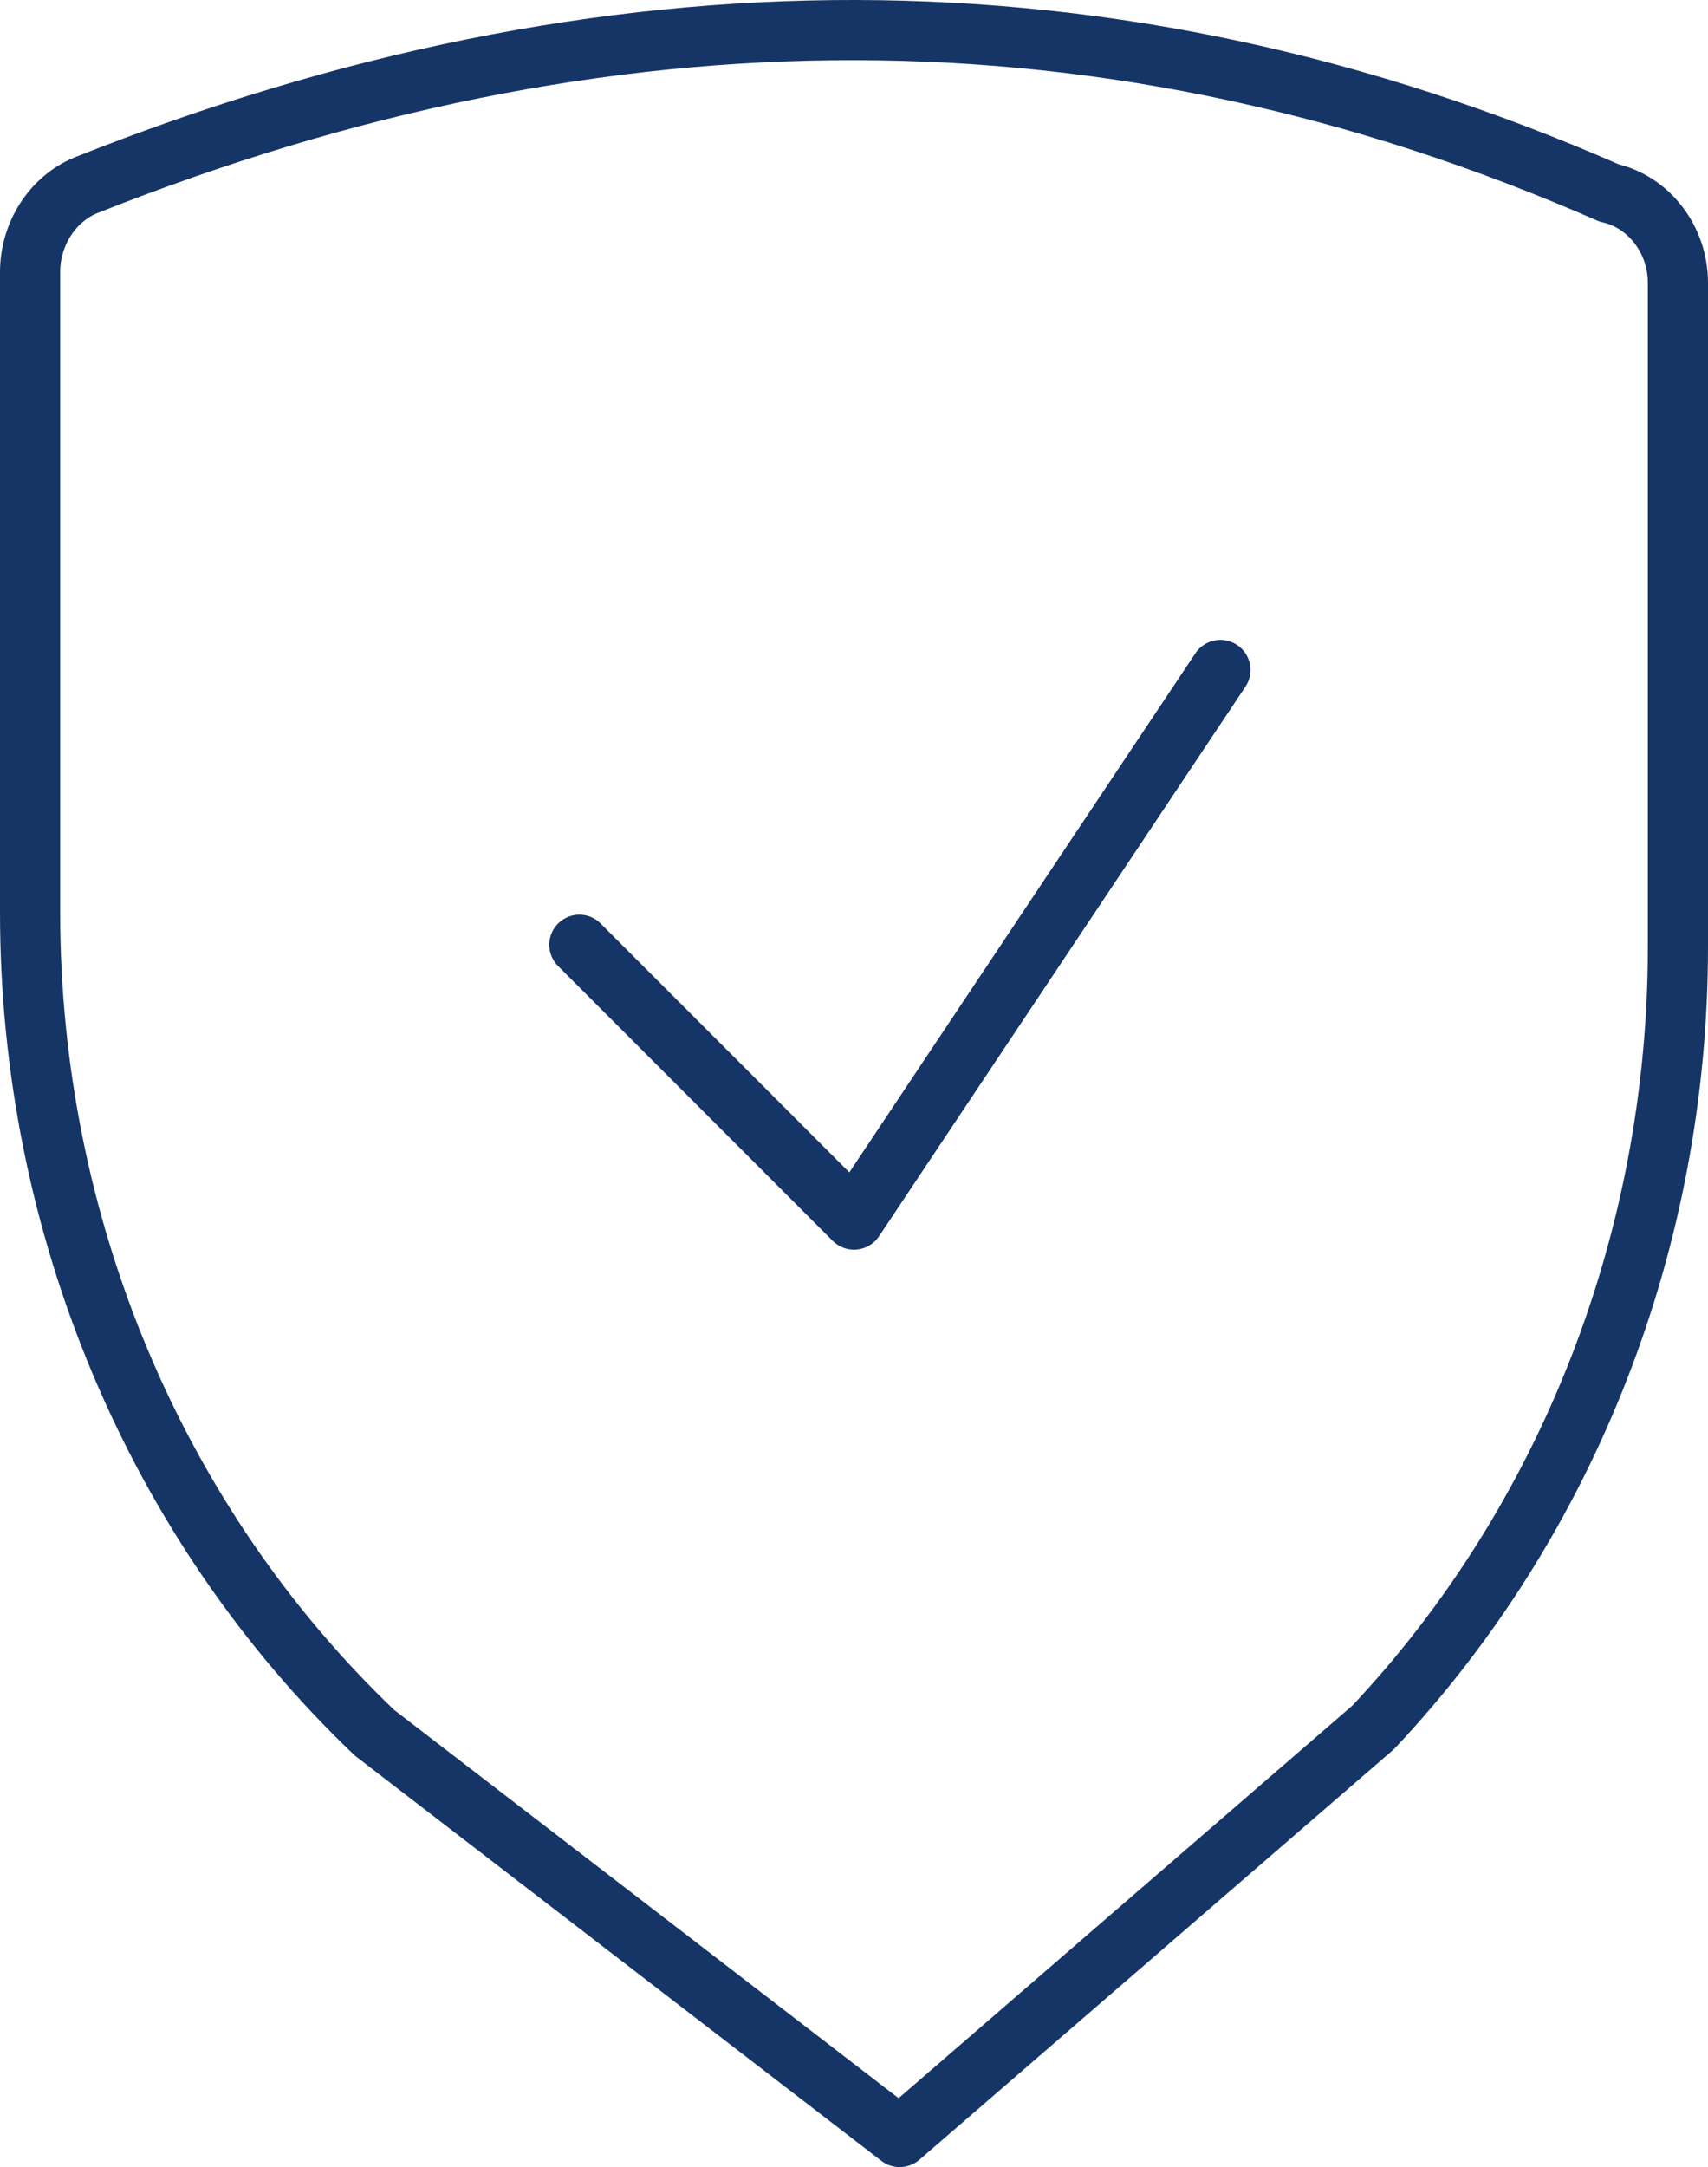
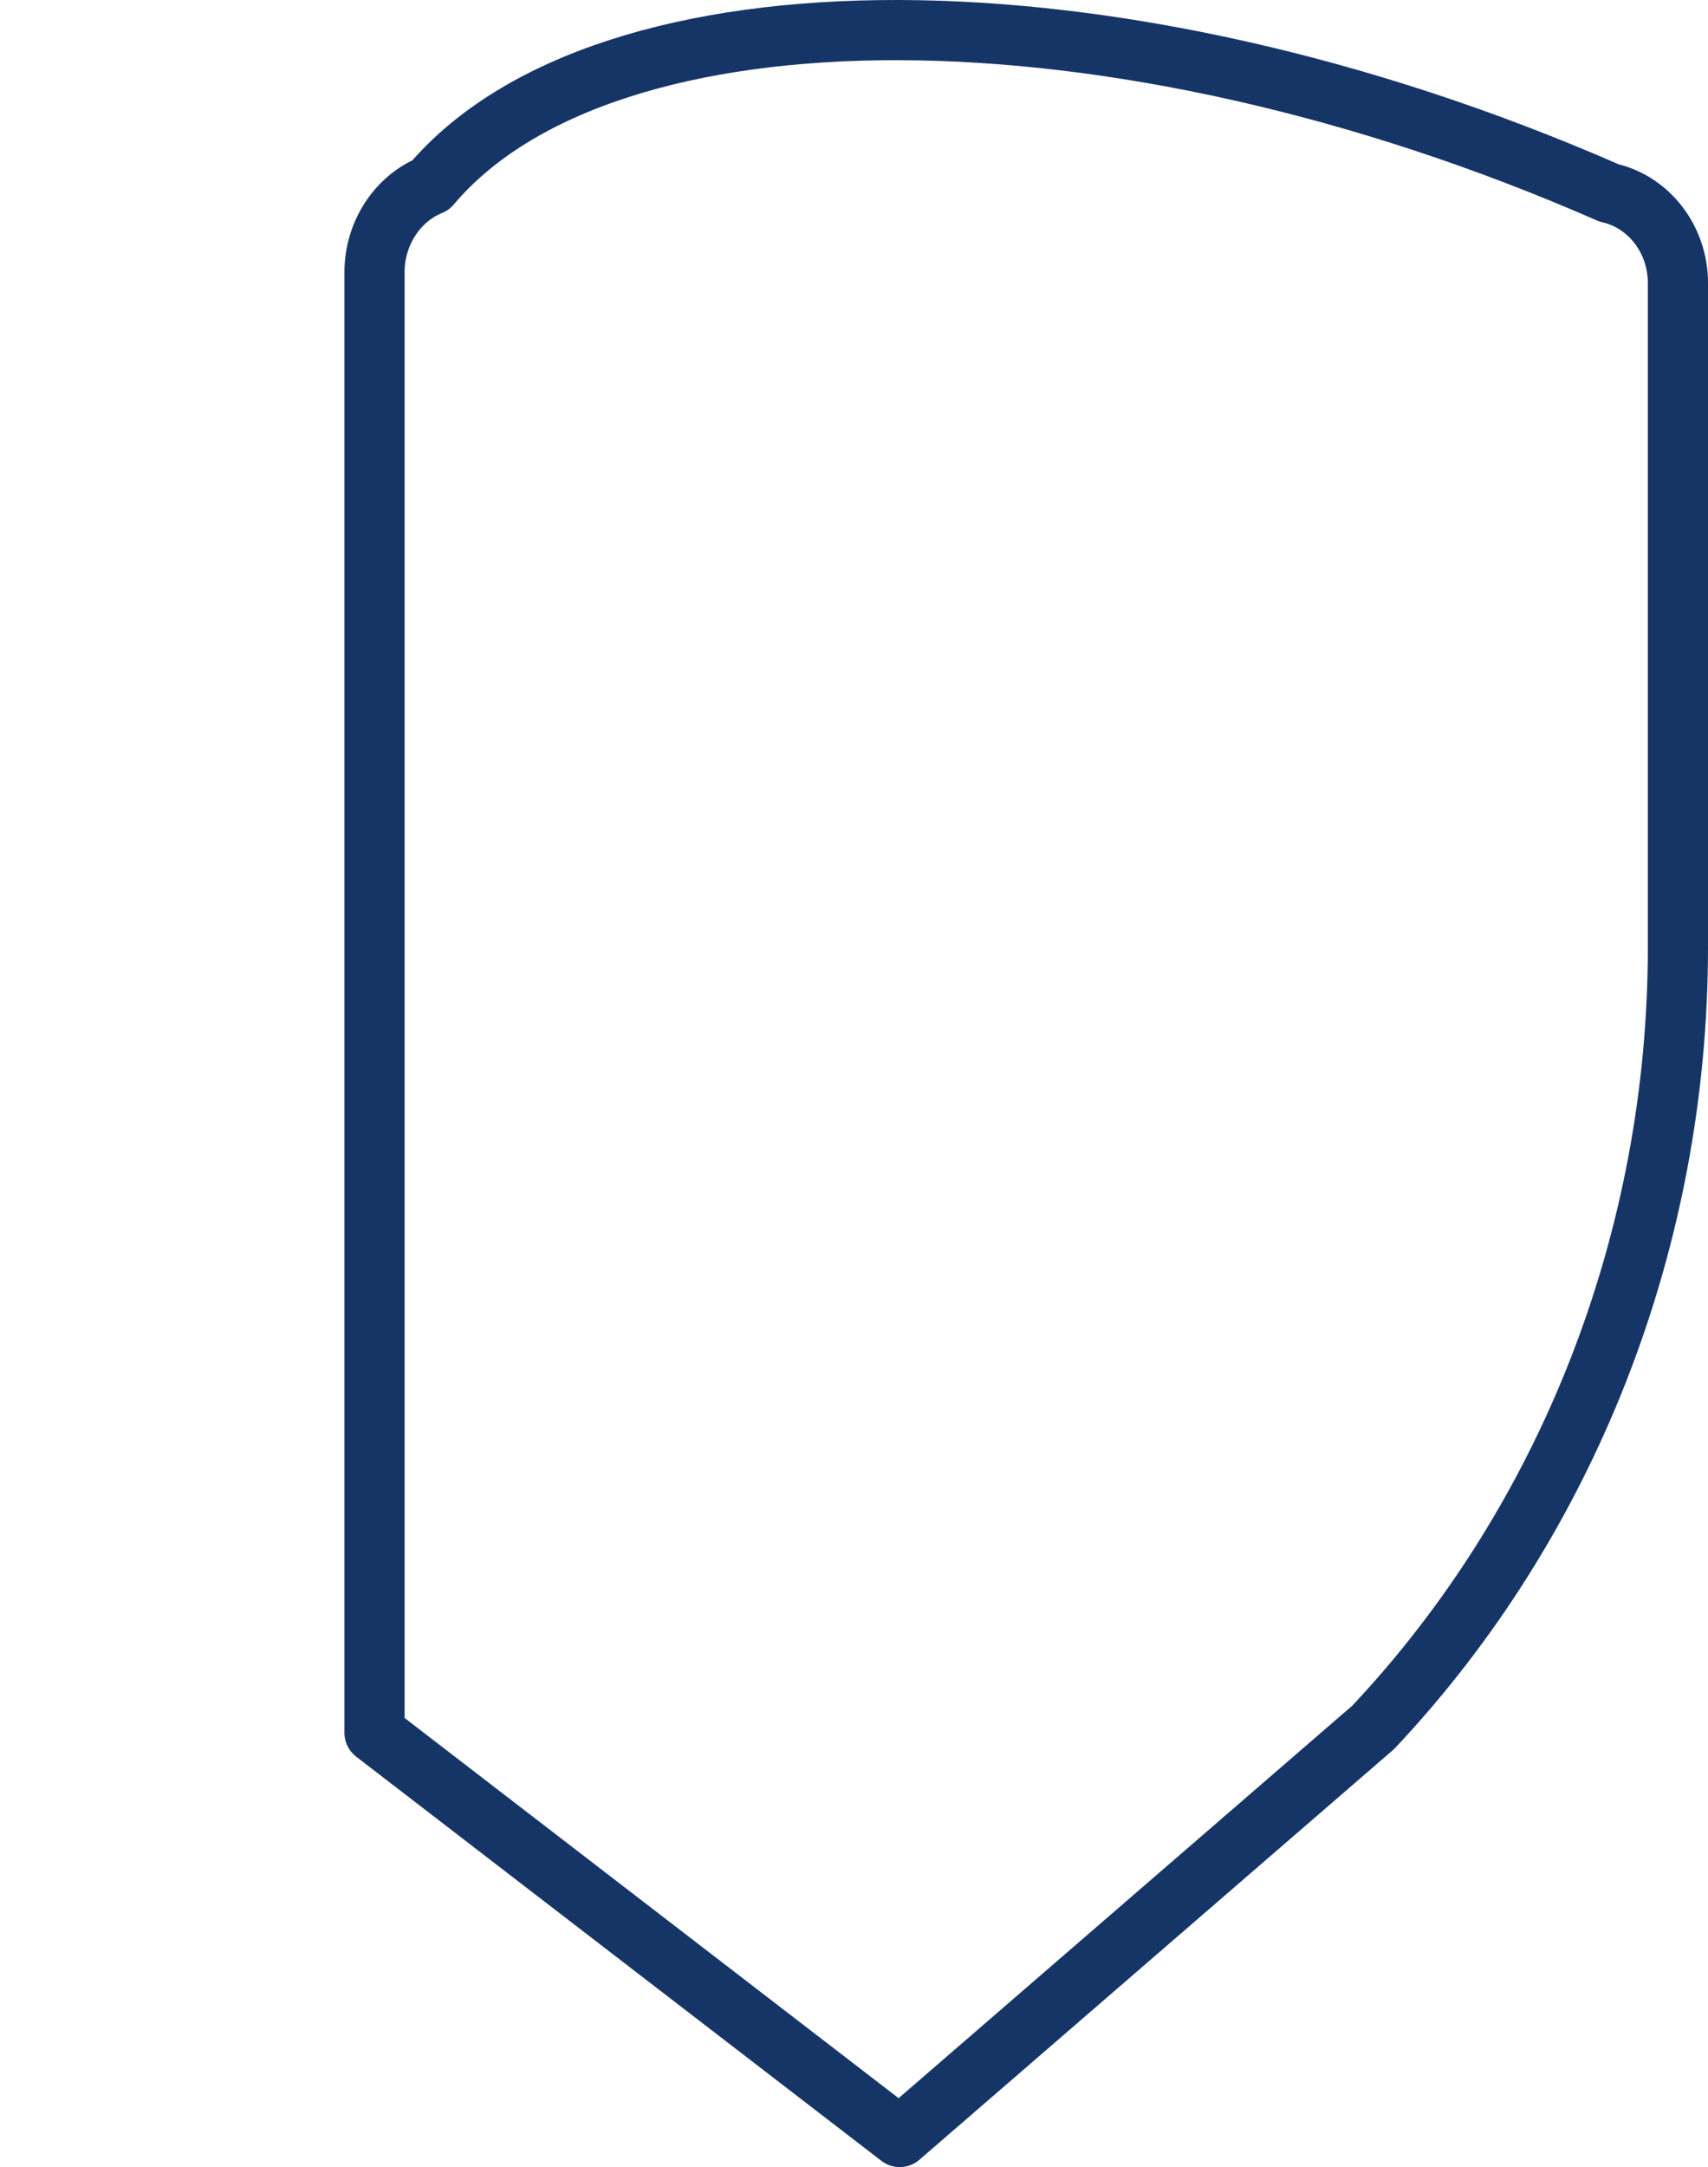
<svg xmlns="http://www.w3.org/2000/svg" id="Layer_2" viewBox="0 0 56.78 72">
  <defs>
    <style>.cls-1{fill:none;stroke:#163567;stroke-linecap:round;stroke-linejoin:round;stroke-width:2px;}</style>
  </defs>
  <g id="Layer_1-2">
-     <path class="cls-1" d="m29.91,71l-17.46-13.43C5.16,50.62,1,40.71,1,30.32V9.04c0-1.27.75-2.44,1.87-2.89C20.1-.7,36.99-.82,53.49,6.41c1.33.3,2.29,1.55,2.29,2.99v22.06c0,9.73-3.65,19.05-10.13,25.93l-15.74,13.61Z" />
-     <polyline class="cls-1" points="40.57 22.26 28.39 40.52 19.26 31.39" />
+     <path class="cls-1" d="m29.91,71l-17.46-13.43V9.04c0-1.27.75-2.44,1.87-2.89C20.1-.7,36.99-.82,53.49,6.41c1.33.3,2.29,1.55,2.29,2.99v22.06c0,9.73-3.65,19.05-10.13,25.93l-15.74,13.61Z" />
  </g>
</svg>